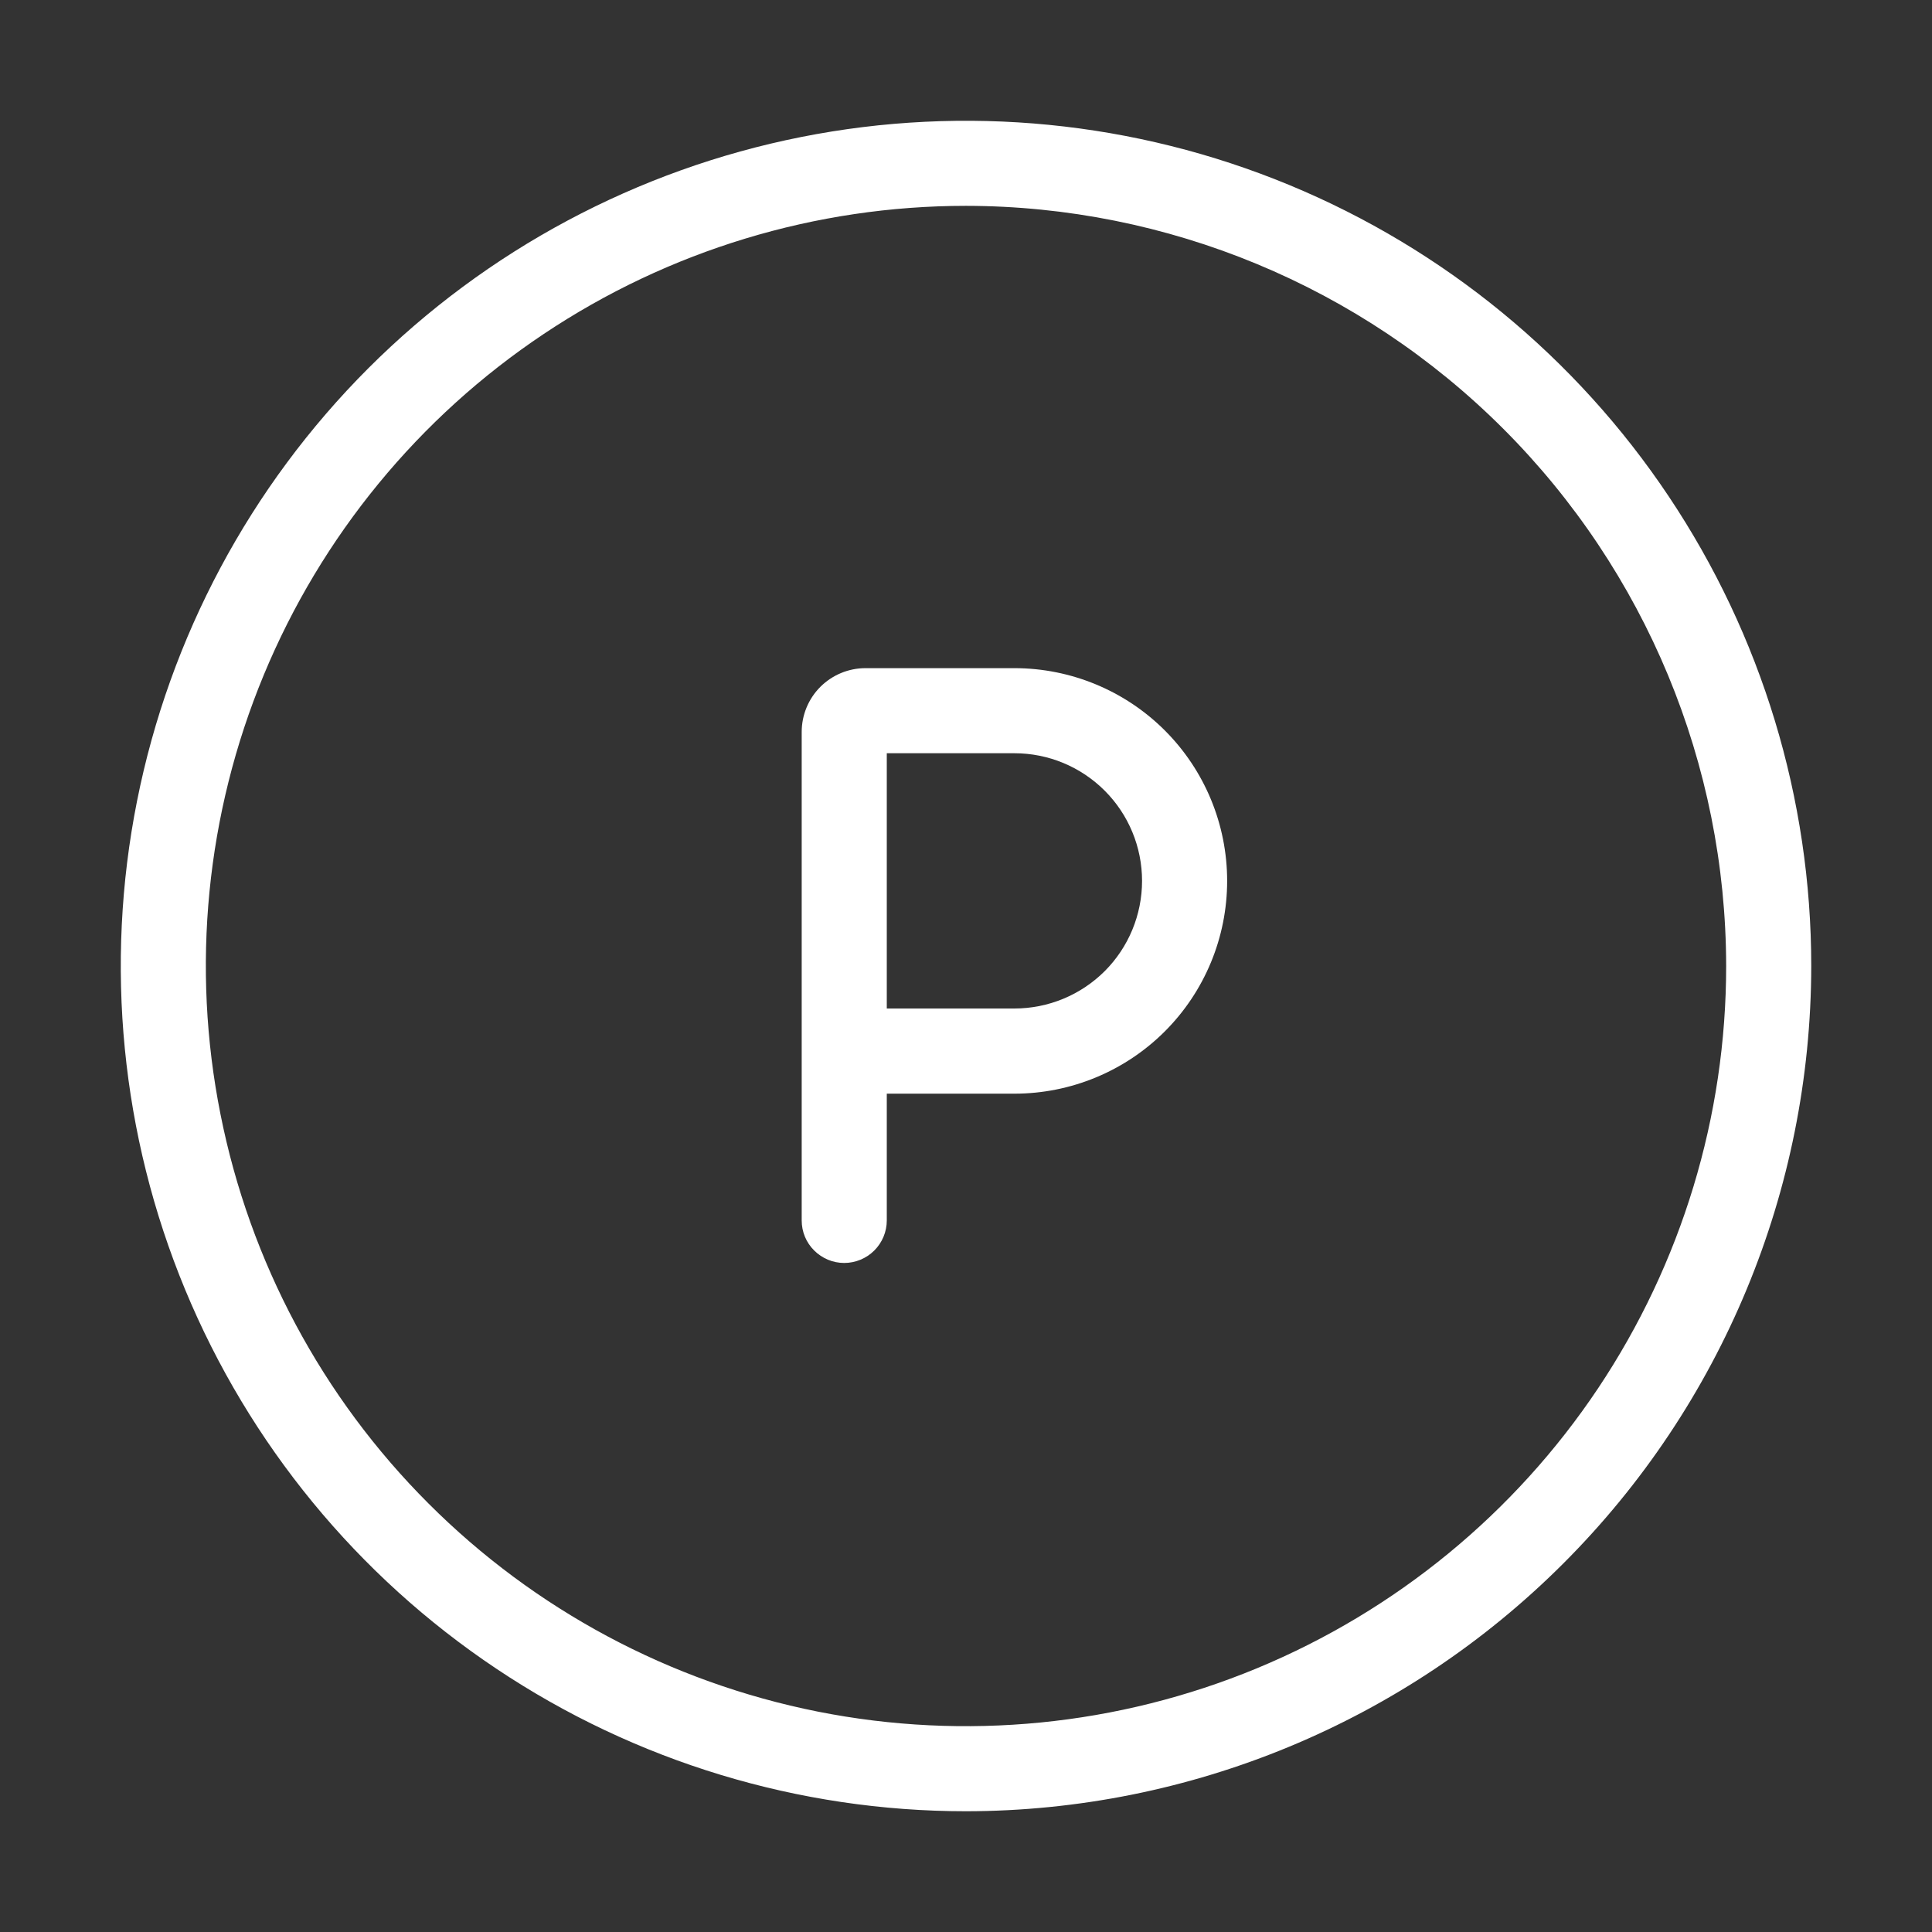
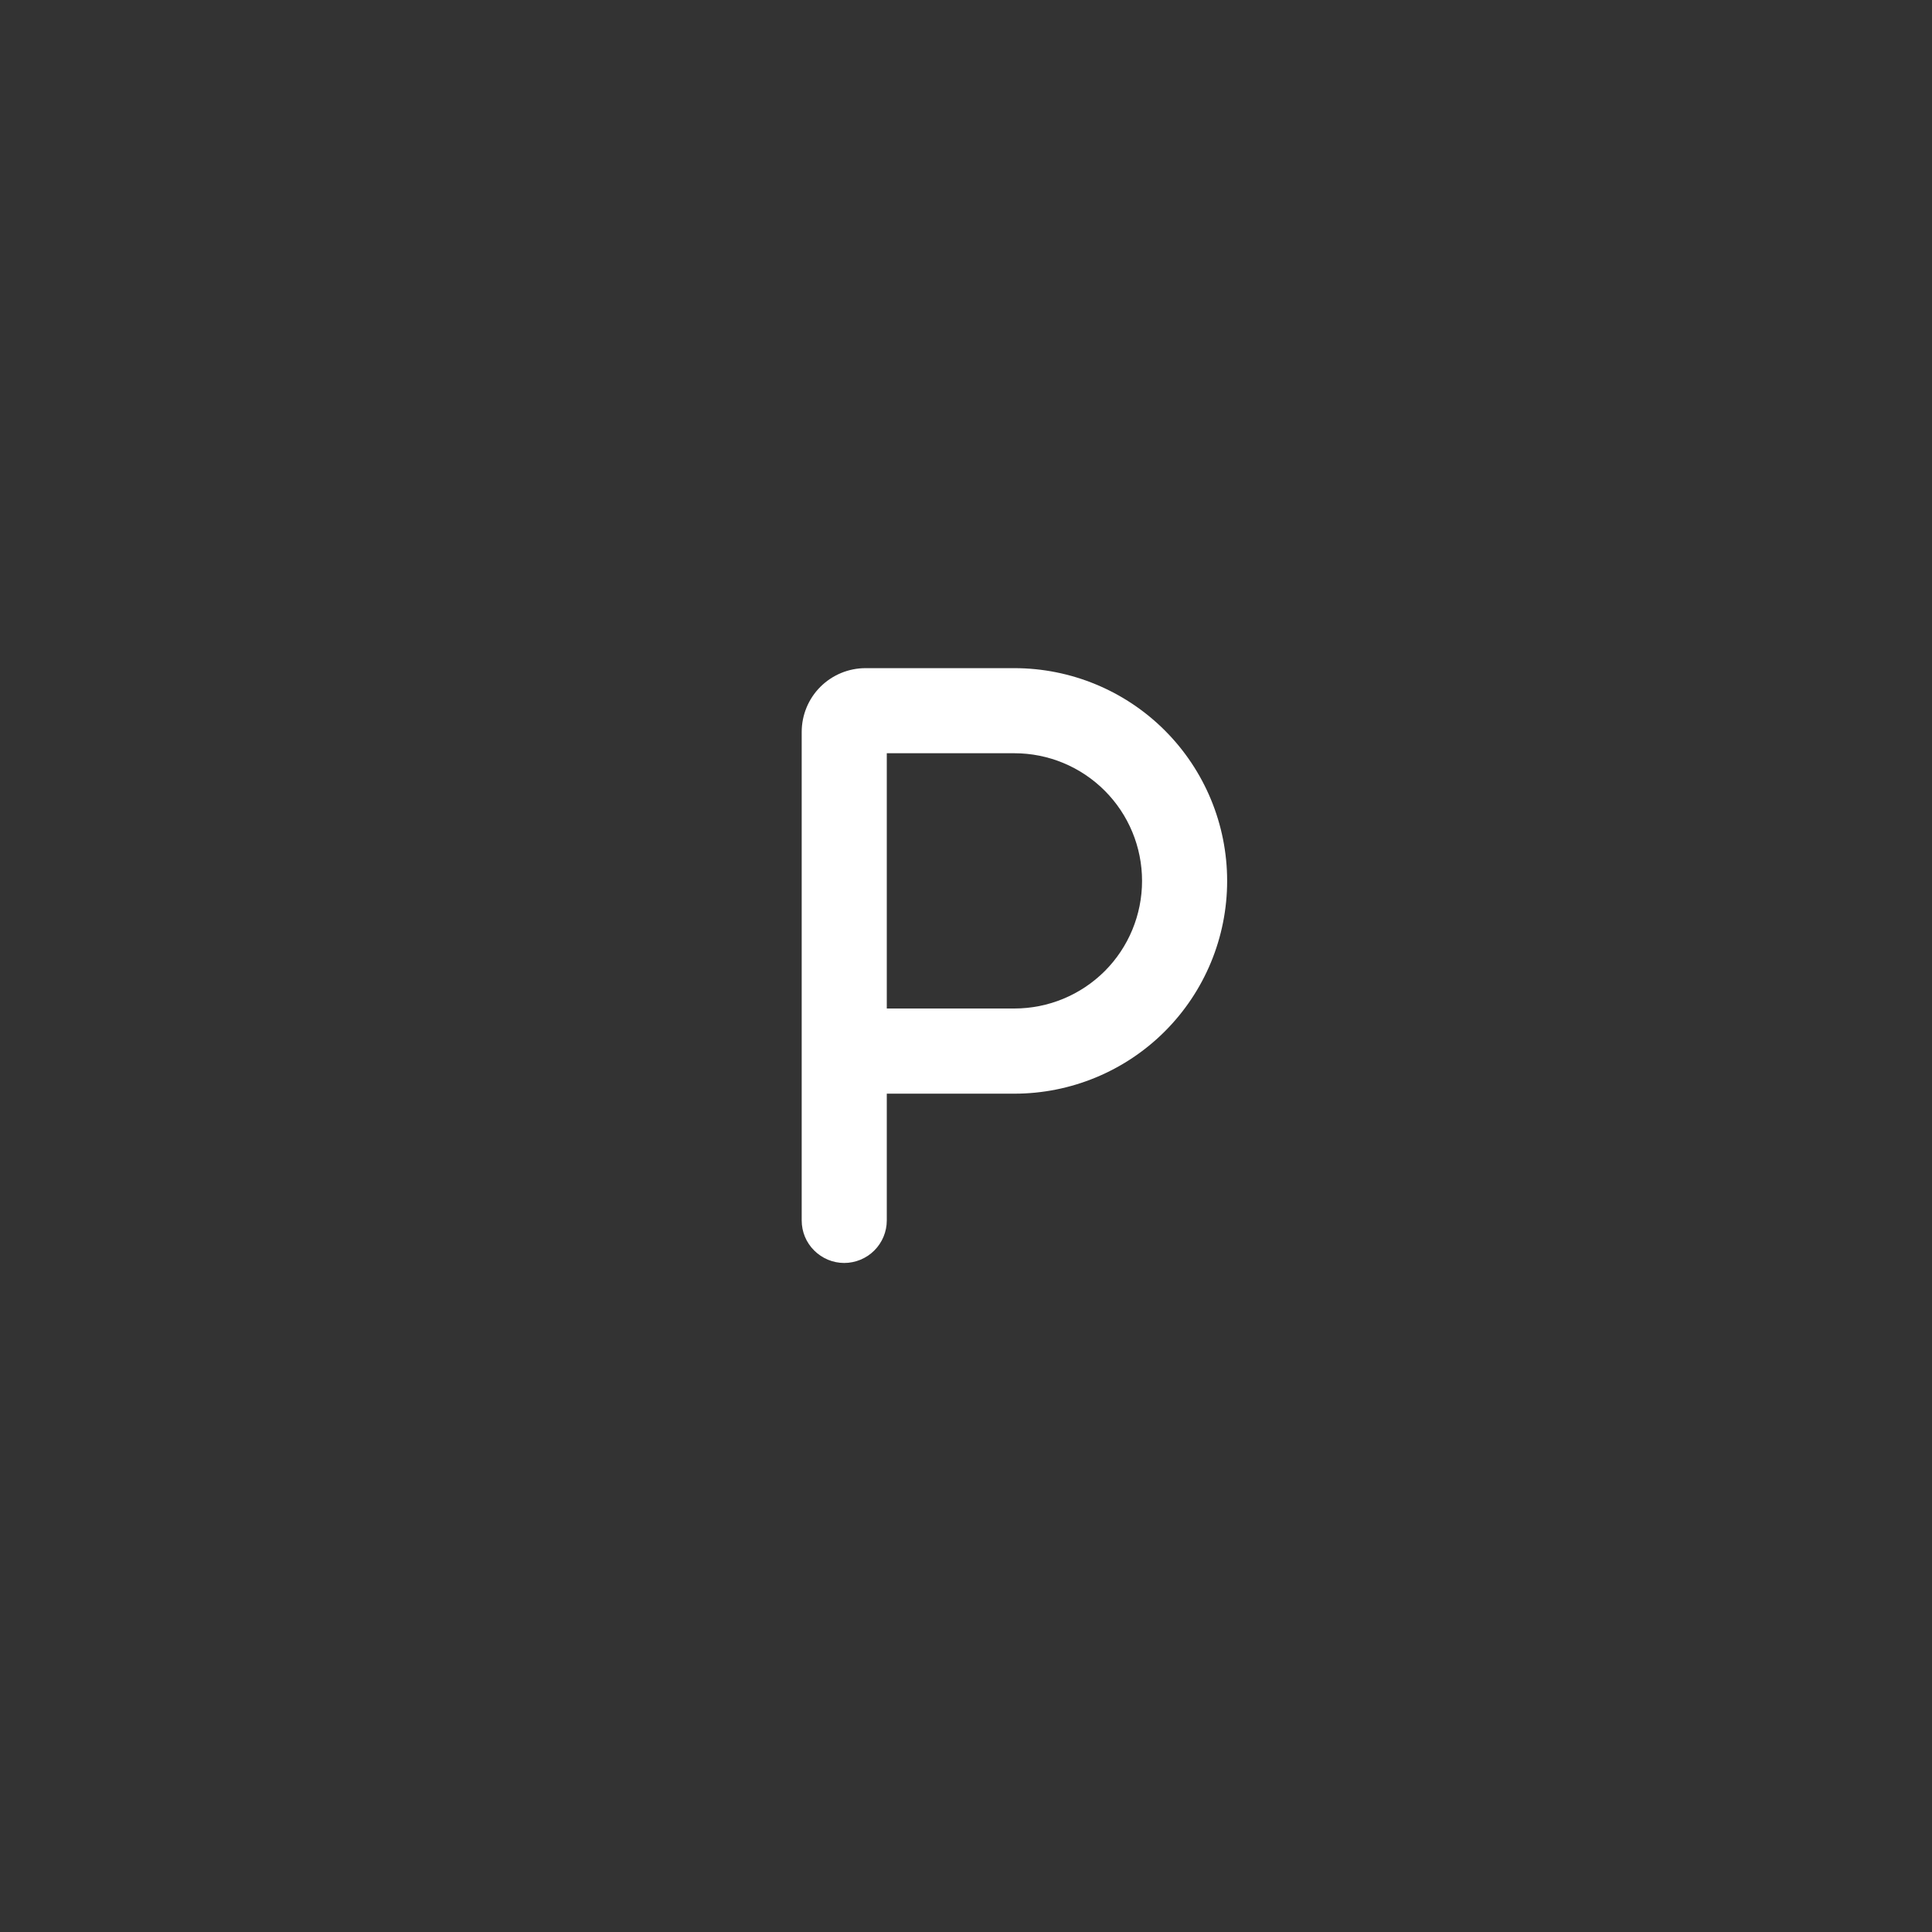
<svg xmlns="http://www.w3.org/2000/svg" width="24" height="24" viewBox="0 0 24 24" fill="none">
  <rect x="0" y="0" width="24" height="24" fill="#333333" stroke="none" />
-   <path d="M12 22.5C9.923 22.5 7.893 21.884 6.167 20.73C4.44 19.577 3.094 17.937 2.299 16.018C1.505 14.1 1.297 11.988 1.702 9.952C2.107 7.915 3.107 6.044 4.575 4.575C6.044 3.107 7.915 2.107 9.952 1.702C11.988 1.297 14.1 1.505 16.018 2.299C17.937 3.094 19.577 4.44 20.73 6.167C21.884 7.893 22.5 9.923 22.5 12C22.497 14.784 21.39 17.453 19.421 19.421C17.453 21.39 14.784 22.497 12 22.5ZM12 2.557C10.132 2.557 8.307 3.111 6.754 4.149C5.201 5.186 3.991 6.661 3.276 8.386C2.561 10.112 2.374 12.011 2.739 13.842C3.103 15.674 4.002 17.357 5.323 18.677C6.643 19.998 8.326 20.897 10.158 21.262C11.989 21.626 13.888 21.439 15.614 20.724C17.339 20.009 18.814 18.799 19.852 17.246C20.889 15.693 21.443 13.868 21.443 12C21.44 9.496 20.444 7.096 18.674 5.326C16.904 3.556 14.504 2.56 12 2.557Z" fill="white" />
  <path d="M12.601 8.3H10.752C10.541 8.3 10.34 8.384 10.191 8.532C10.042 8.681 9.959 8.883 9.959 9.093V15.161C9.959 15.301 10.014 15.435 10.114 15.534C10.213 15.633 10.347 15.689 10.487 15.689C10.627 15.689 10.762 15.633 10.861 15.534C10.96 15.435 11.016 15.301 11.016 15.161V13.586H12.601C13.302 13.586 13.975 13.307 14.47 12.812C14.966 12.316 15.244 11.644 15.244 10.943C15.244 10.242 14.966 9.57 14.47 9.074C13.975 8.579 13.302 8.3 12.601 8.3ZM12.601 12.528H11.016V9.357H12.601C13.022 9.357 13.425 9.524 13.723 9.822C14.02 10.119 14.187 10.522 14.187 10.943C14.187 11.363 14.02 11.767 13.723 12.064C13.425 12.361 13.022 12.528 12.601 12.528Z" fill="white" />
</svg>